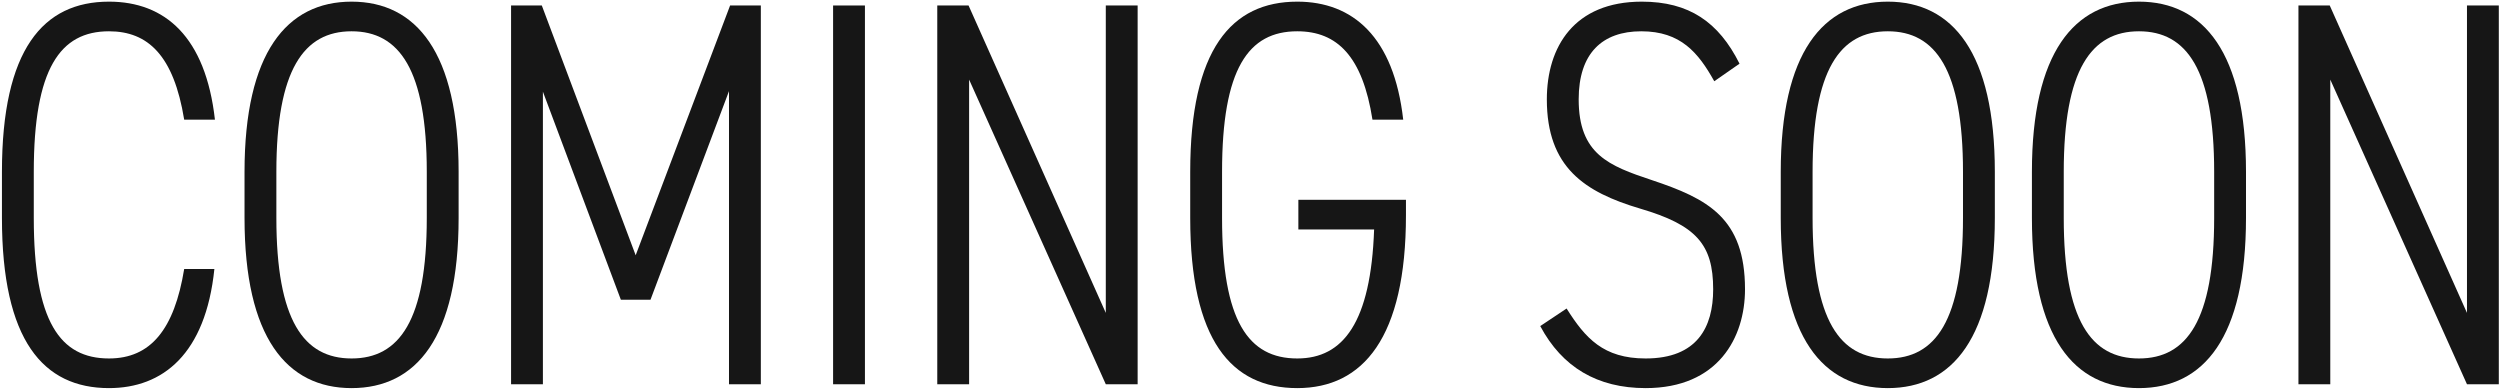
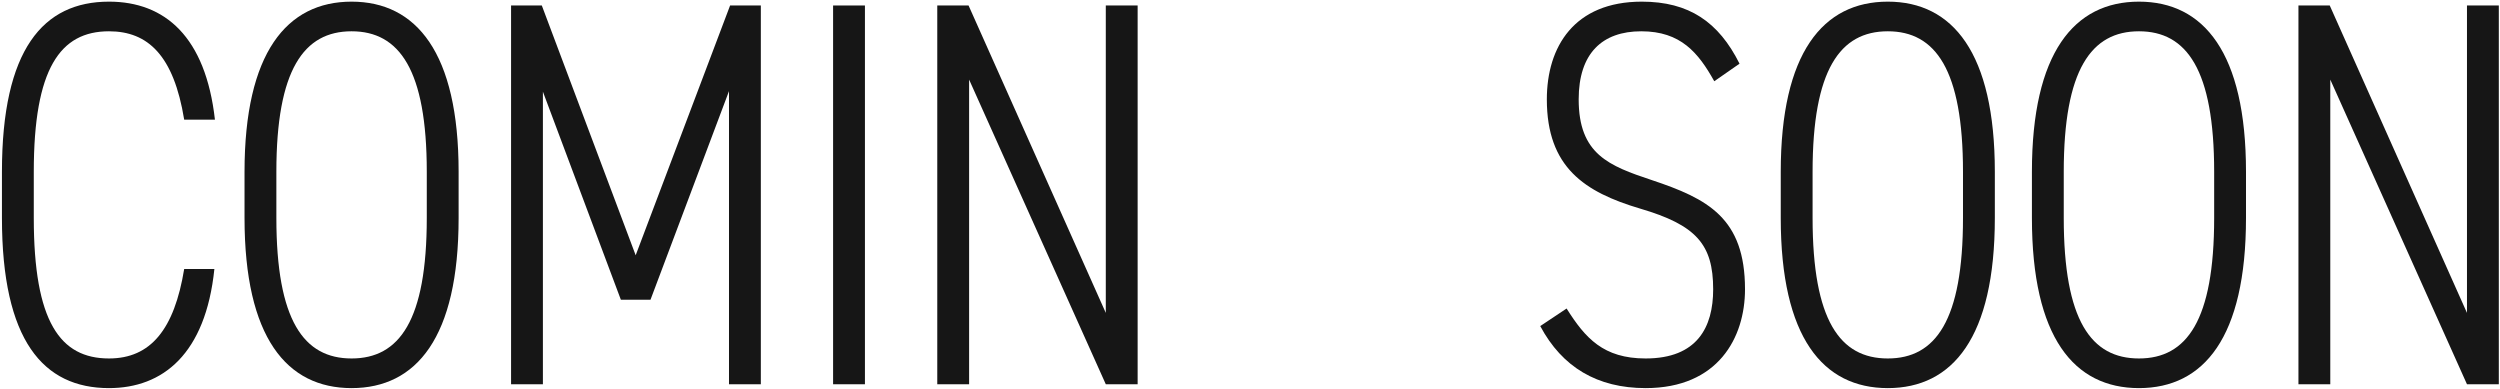
<svg xmlns="http://www.w3.org/2000/svg" width="1093" height="170" viewBox="0 0 1093 170" fill="none">
  <path d="M1078.56 2.4H1092.48V168H1078.56L1018.8 34.8V168H1004.88V2.4H1018.56L1078.56 136.8V2.4Z" fill="#161616" />
  <path d="M981.952 95.28C981.952 147.6 963.472 169.68 935.152 169.68C906.832 169.68 888.352 147.6 888.352 95.28V75.12C888.352 23.04 906.832 0.72 935.152 0.72C963.472 0.72 981.952 23.04 981.952 75.12V95.28ZM902.272 75.12V95.28C902.272 140.16 914.272 156.72 935.152 156.72C956.032 156.72 968.032 140.16 968.032 95.28V75.12C968.032 30.48 956.032 13.68 935.152 13.68C914.272 13.68 902.272 30.48 902.272 75.12Z" fill="#161616" />
  <path d="M872.142 95.28C872.142 147.6 853.662 169.68 825.342 169.68C797.022 169.68 778.542 147.6 778.542 95.28V75.12C778.542 23.04 797.022 0.72 825.342 0.72C853.662 0.72 872.142 23.04 872.142 75.12V95.28ZM792.462 75.12V95.28C792.462 140.16 804.462 156.72 825.342 156.72C846.222 156.72 858.222 140.16 858.222 95.28V75.12C858.222 30.48 846.222 13.68 825.342 13.68C804.462 13.68 792.462 30.48 792.462 75.12Z" fill="#161616" />
  <path d="M760.518 27.84L749.478 35.52C742.518 23.04 734.838 13.68 717.558 13.68C700.518 13.68 690.198 23.28 690.198 43.44C690.198 67.44 703.398 72.48 722.118 78.72C746.598 86.88 762.918 95.28 762.918 126.48C762.918 147.6 751.158 169.68 719.478 169.68C698.358 169.68 682.998 160.56 673.398 142.56L684.918 134.88C693.078 147.84 700.998 156.72 719.478 156.72C742.038 156.72 748.998 143.04 748.998 126.48C748.998 106.8 741.558 98.4 717.078 91.2C692.838 84 676.278 73.2 676.278 43.44C676.278 20.4 688.278 0.72 717.798 0.72C738.438 0.72 751.398 9.6 760.518 27.84Z" fill="#161616" />
-   <path d="M567.644 87.36H614.684V94.08C614.684 147.6 595.964 169.68 567.164 169.68C538.364 169.68 520.364 148.8 520.364 95.28V75.12C520.364 21.6 538.364 0.72 567.164 0.72C591.404 0.72 609.404 16.08 613.484 52.32H600.044C595.724 24.72 584.684 13.68 567.164 13.68C545.804 13.68 534.284 30 534.284 75.12V95.28C534.284 140.4 545.804 156.72 567.164 156.72C587.324 156.72 599.324 140.88 600.764 100.32H567.644V87.36Z" fill="#161616" />
  <path d="M483.454 2.4H497.374V168H483.454L423.694 34.8V168H409.774V2.4H423.454L483.454 136.8V2.4Z" fill="#161616" />
  <path d="M378.149 2.4V168H364.229V2.4H378.149Z" fill="#161616" />
  <path d="M236.878 2.4L277.918 111.6L319.198 2.4H332.638V168H318.717V39.84L284.397 131.04H271.438L237.357 40.08V168H223.438V2.4H236.878Z" fill="#161616" />
  <path d="M200.508 95.28C200.508 147.6 182.028 169.68 153.708 169.68C125.388 169.68 106.908 147.6 106.908 95.28V75.12C106.908 23.04 125.388 0.72 153.708 0.72C182.028 0.72 200.508 23.04 200.508 75.12V95.28ZM120.828 75.12V95.28C120.828 140.16 132.828 156.72 153.708 156.72C174.588 156.72 186.588 140.16 186.588 95.28V75.12C186.588 30.48 174.588 13.68 153.708 13.68C132.828 13.68 120.828 30.48 120.828 75.12Z" fill="#161616" />
  <path d="M93.969 52.32H80.529C75.969 24.24 64.689 13.68 47.649 13.68C26.289 13.68 14.769 30 14.769 75.12V95.28C14.769 140.64 26.289 156.72 47.649 156.72C65.889 156.72 76.209 144 80.529 117.6H93.729C89.889 154.8 71.169 169.68 47.649 169.68C18.849 169.68 0.849 148.8 0.849 95.28V75.12C0.849 21.6 18.849 0.72 47.649 0.72C72.129 0.72 89.889 16.08 93.969 52.32Z" fill="#161616" />
</svg>